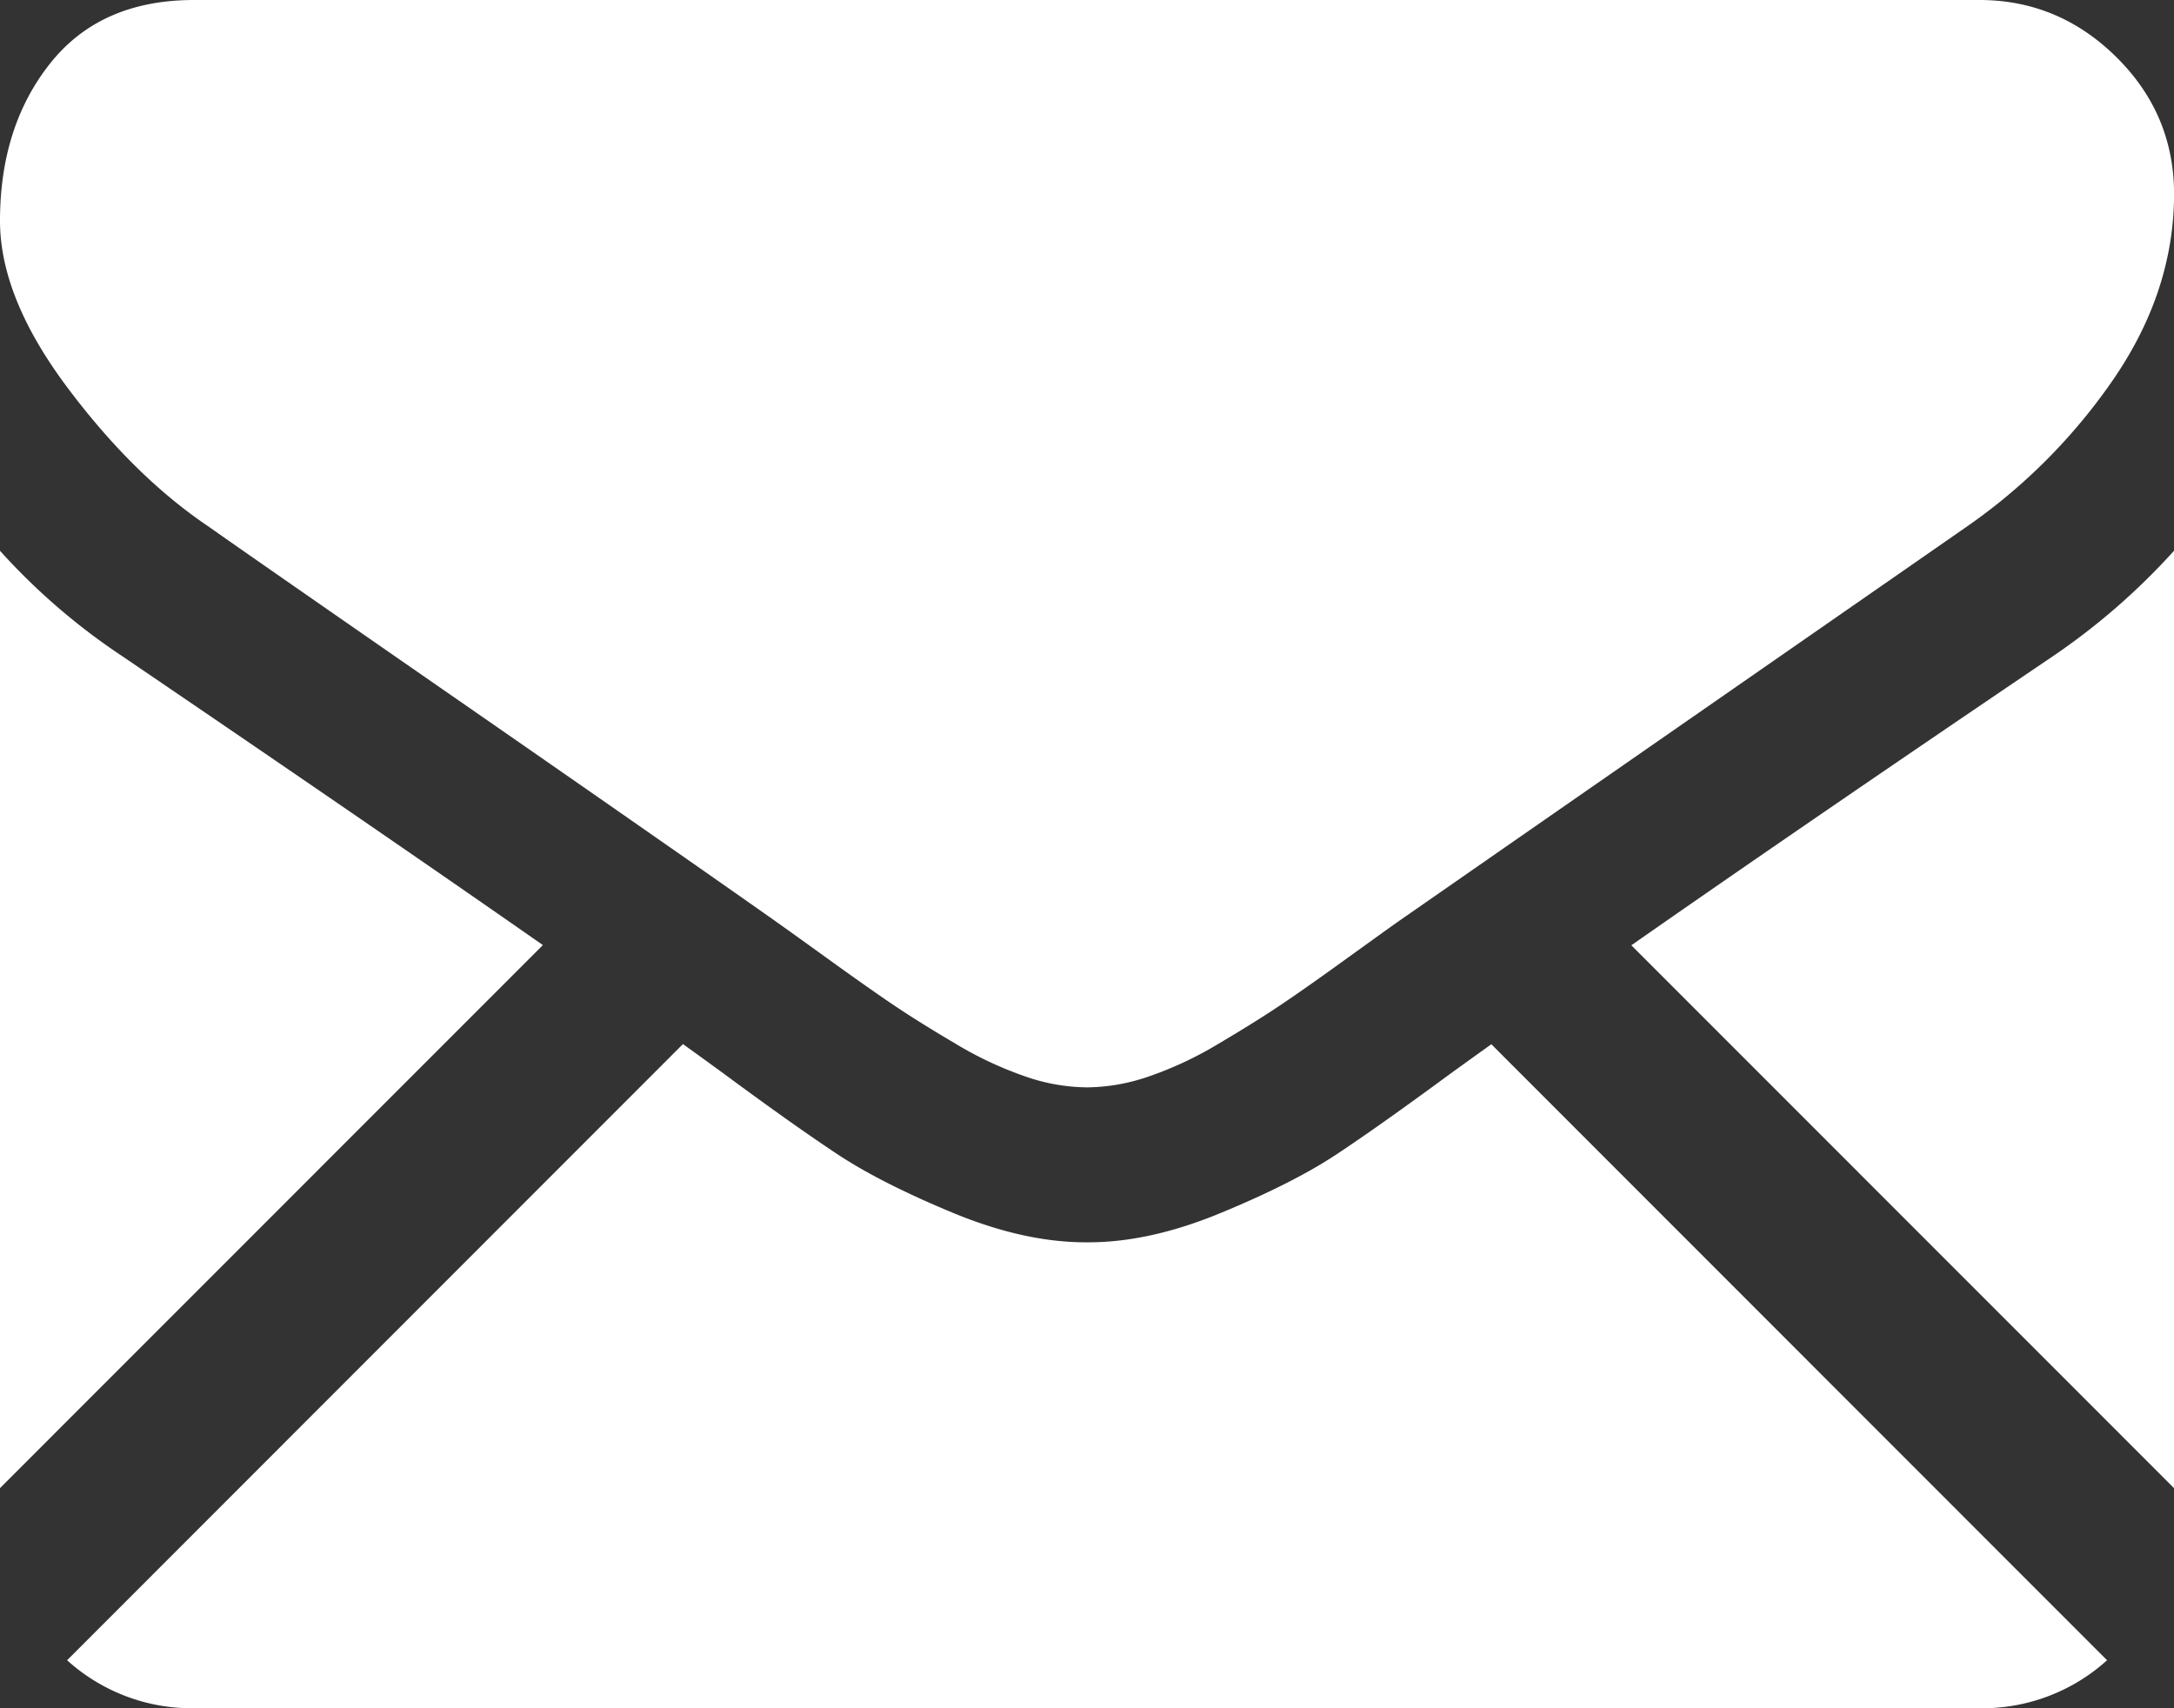
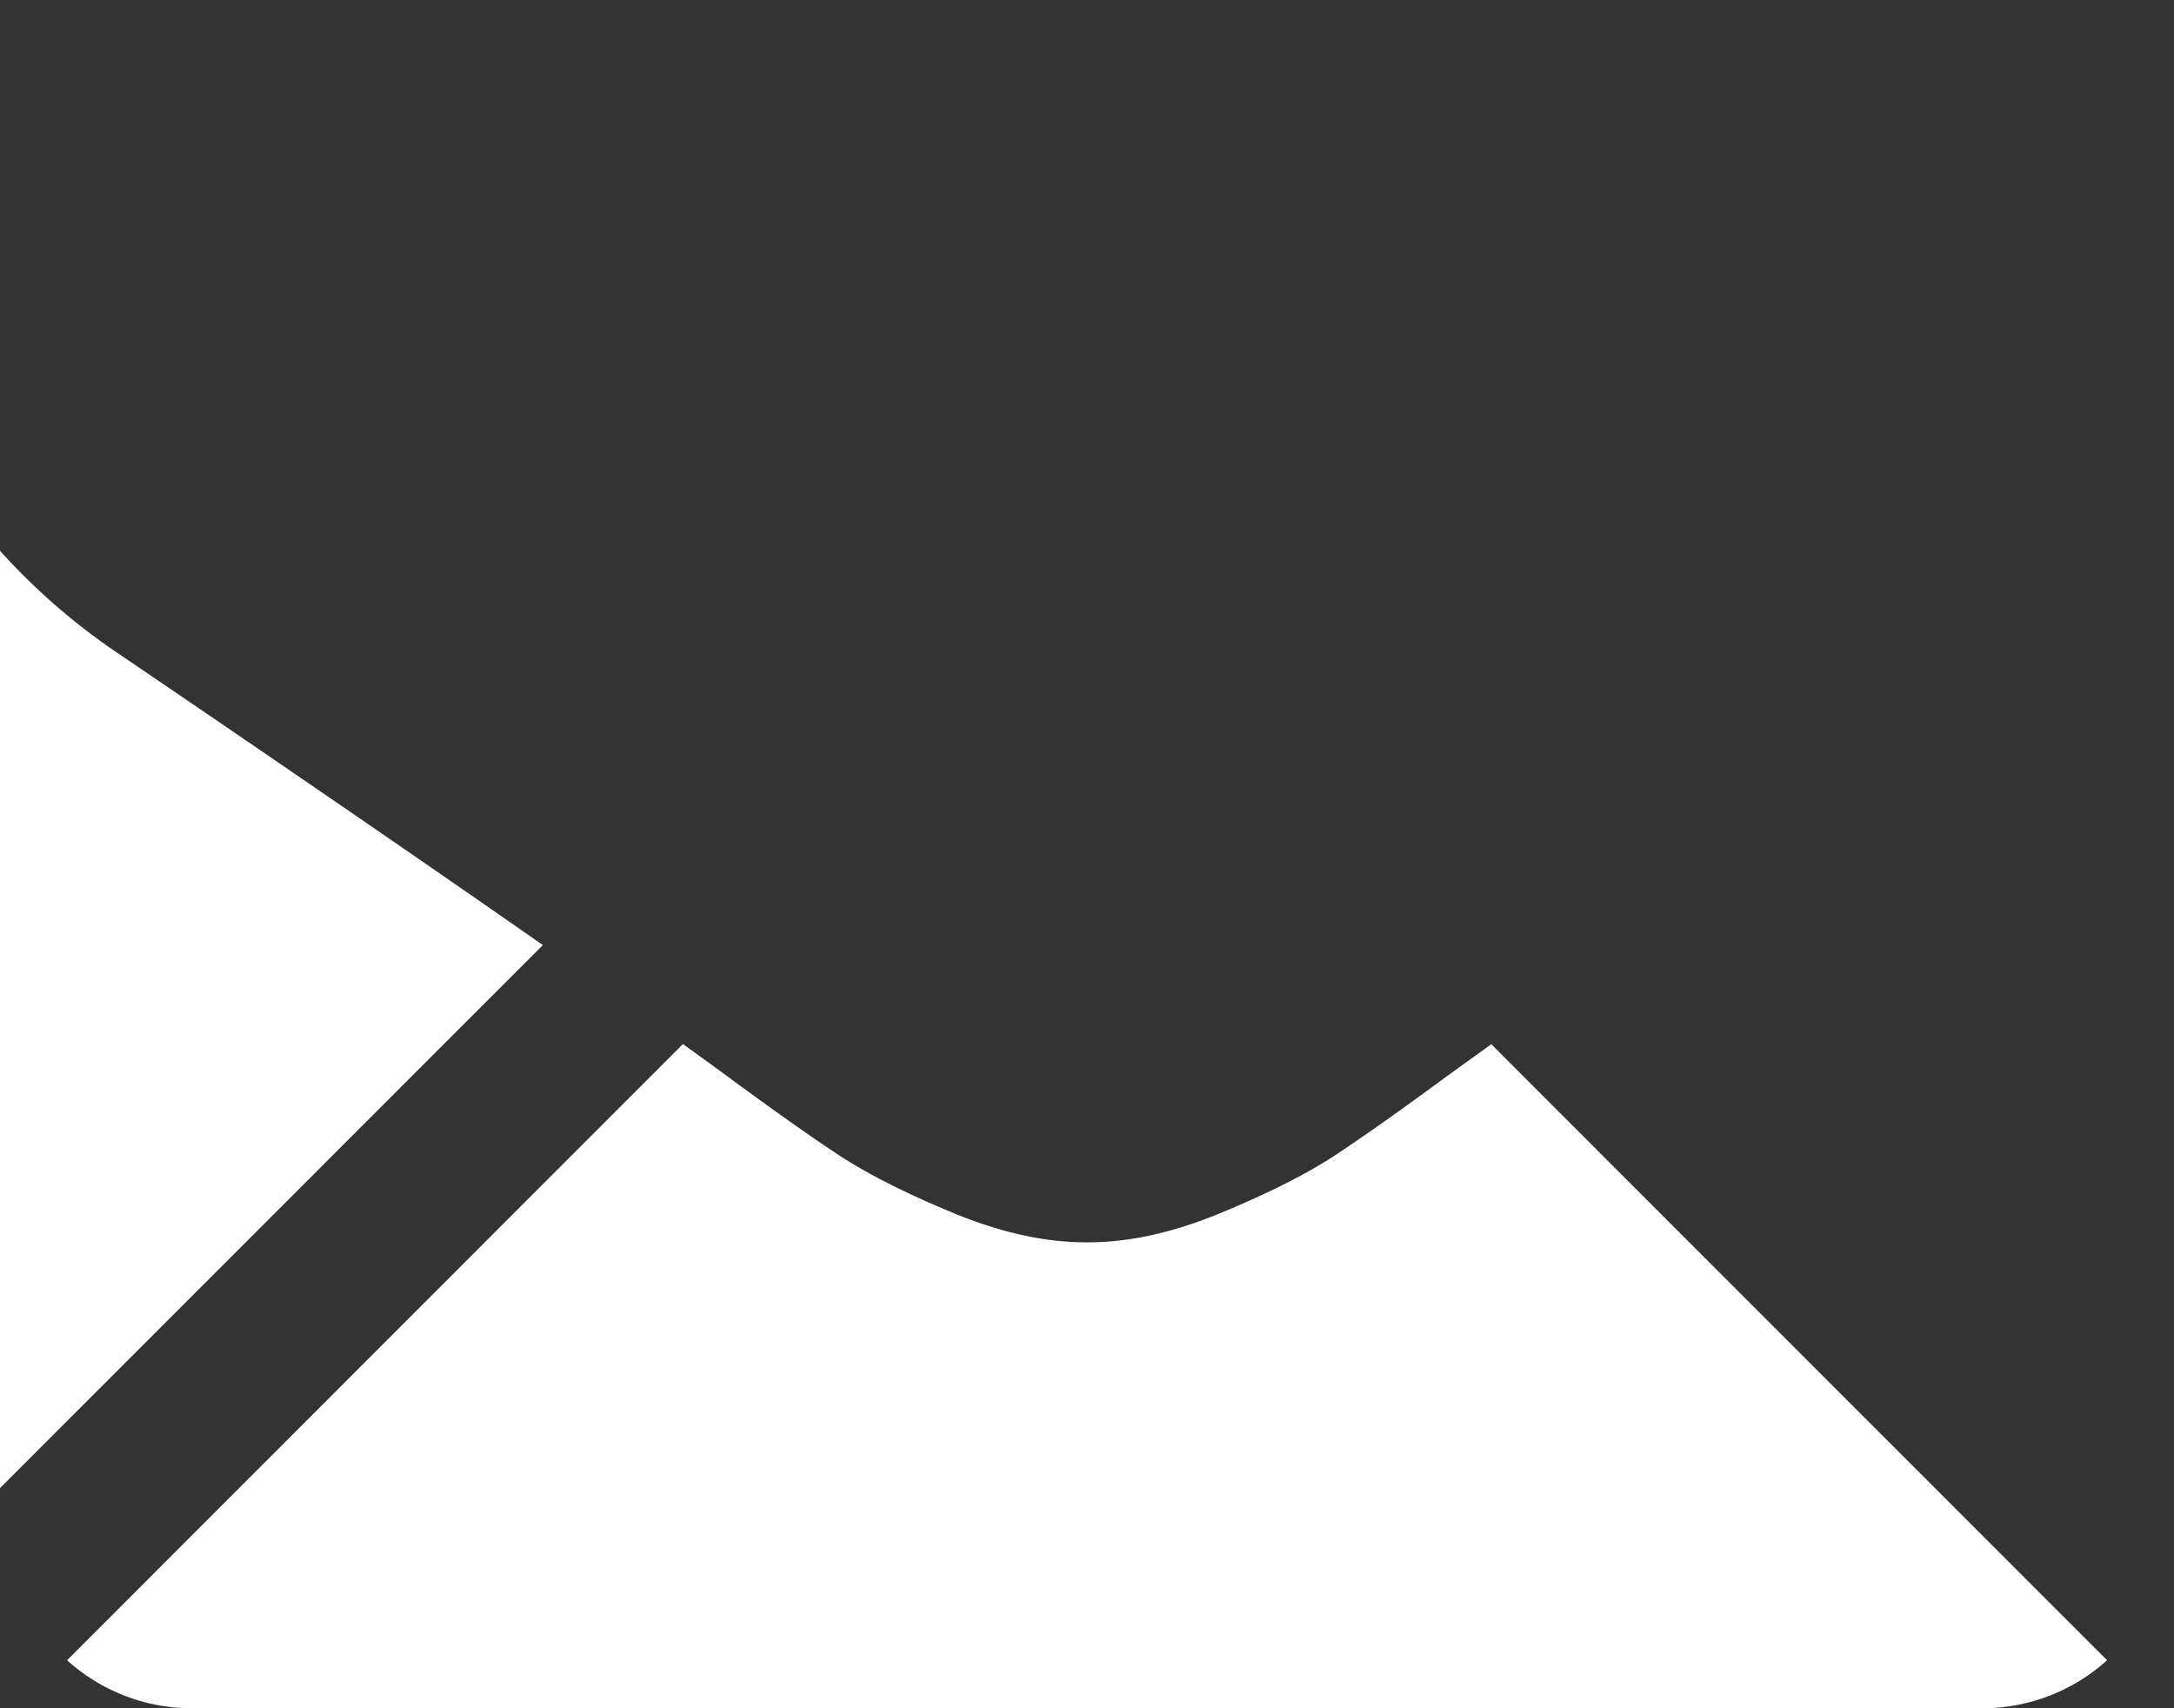
<svg xmlns="http://www.w3.org/2000/svg" viewBox="0 0 550.8 432.77">
  <rect x="0" y="0" width="550.8" height="432.77" fill="#333333" stroke="none" />
  <defs>
    <style>.cls-1{fill:#fff;}</style>
  </defs>
  <title>koperta</title>
  <g id="Warstwa_2" data-name="Warstwa 2">
    <g id="Capa_1" data-name="Capa 1">
      <path class="cls-1" d="M501.61,432.77a47.09,47.09,0,0,0,32.23-12.16l-156-156.06c-3.74,2.68-7.37,5.29-10.8,7.77q-17.52,12.9-28.43,20.13T309.51,307.2q-18.13,7.55-33.81,7.53h-.61q-15.68,0-33.81-7.53t-29.05-14.75q-10.92-7.21-28.43-20.13c-3.26-2.39-6.87-5-10.77-7.81L17,420.61a47.07,47.07,0,0,0,32.23,12.16Z" />
      <path class="cls-1" d="M31.05,166.29A163,163,0,0,1,0,139.54V377L137.54,239.43Q96.28,210.62,31.05,166.29Z" />
-       <path class="cls-1" d="M520.06,166.29q-62.8,42.5-106.75,73.19L550.8,377V139.54A170.06,170.06,0,0,1,520.06,166.29Z" />
-       <path class="cls-1" d="M501.61,0H49.18Q25.51,0,12.76,16T0,55.94q0,19.35,16.9,42t36,35.5q10.44,7.38,63,43.8c18.92,13.11,35.37,24.54,49.51,34.4,12.05,8.39,22.44,15.66,31,21.7l4.59,3.27,8.48,6.1q10,7.23,16.59,11.69t16,10a92.82,92.82,0,0,0,17.67,8.3,48.7,48.7,0,0,0,15.37,2.77h.61a48.75,48.75,0,0,0,15.37-2.77,92.21,92.21,0,0,0,17.67-8.3q9.38-5.54,16-10t16.6-11.69l8.47-6.1c2.05-1.47,3.6-2.58,4.59-3.27l31.11-21.62,112.74-78.28a146.09,146.09,0,0,0,37.49-37.8q15-22.12,15.06-46.41,0-20.3-14.6-34.74T501.61,0Z" />
    </g>
  </g>
</svg>